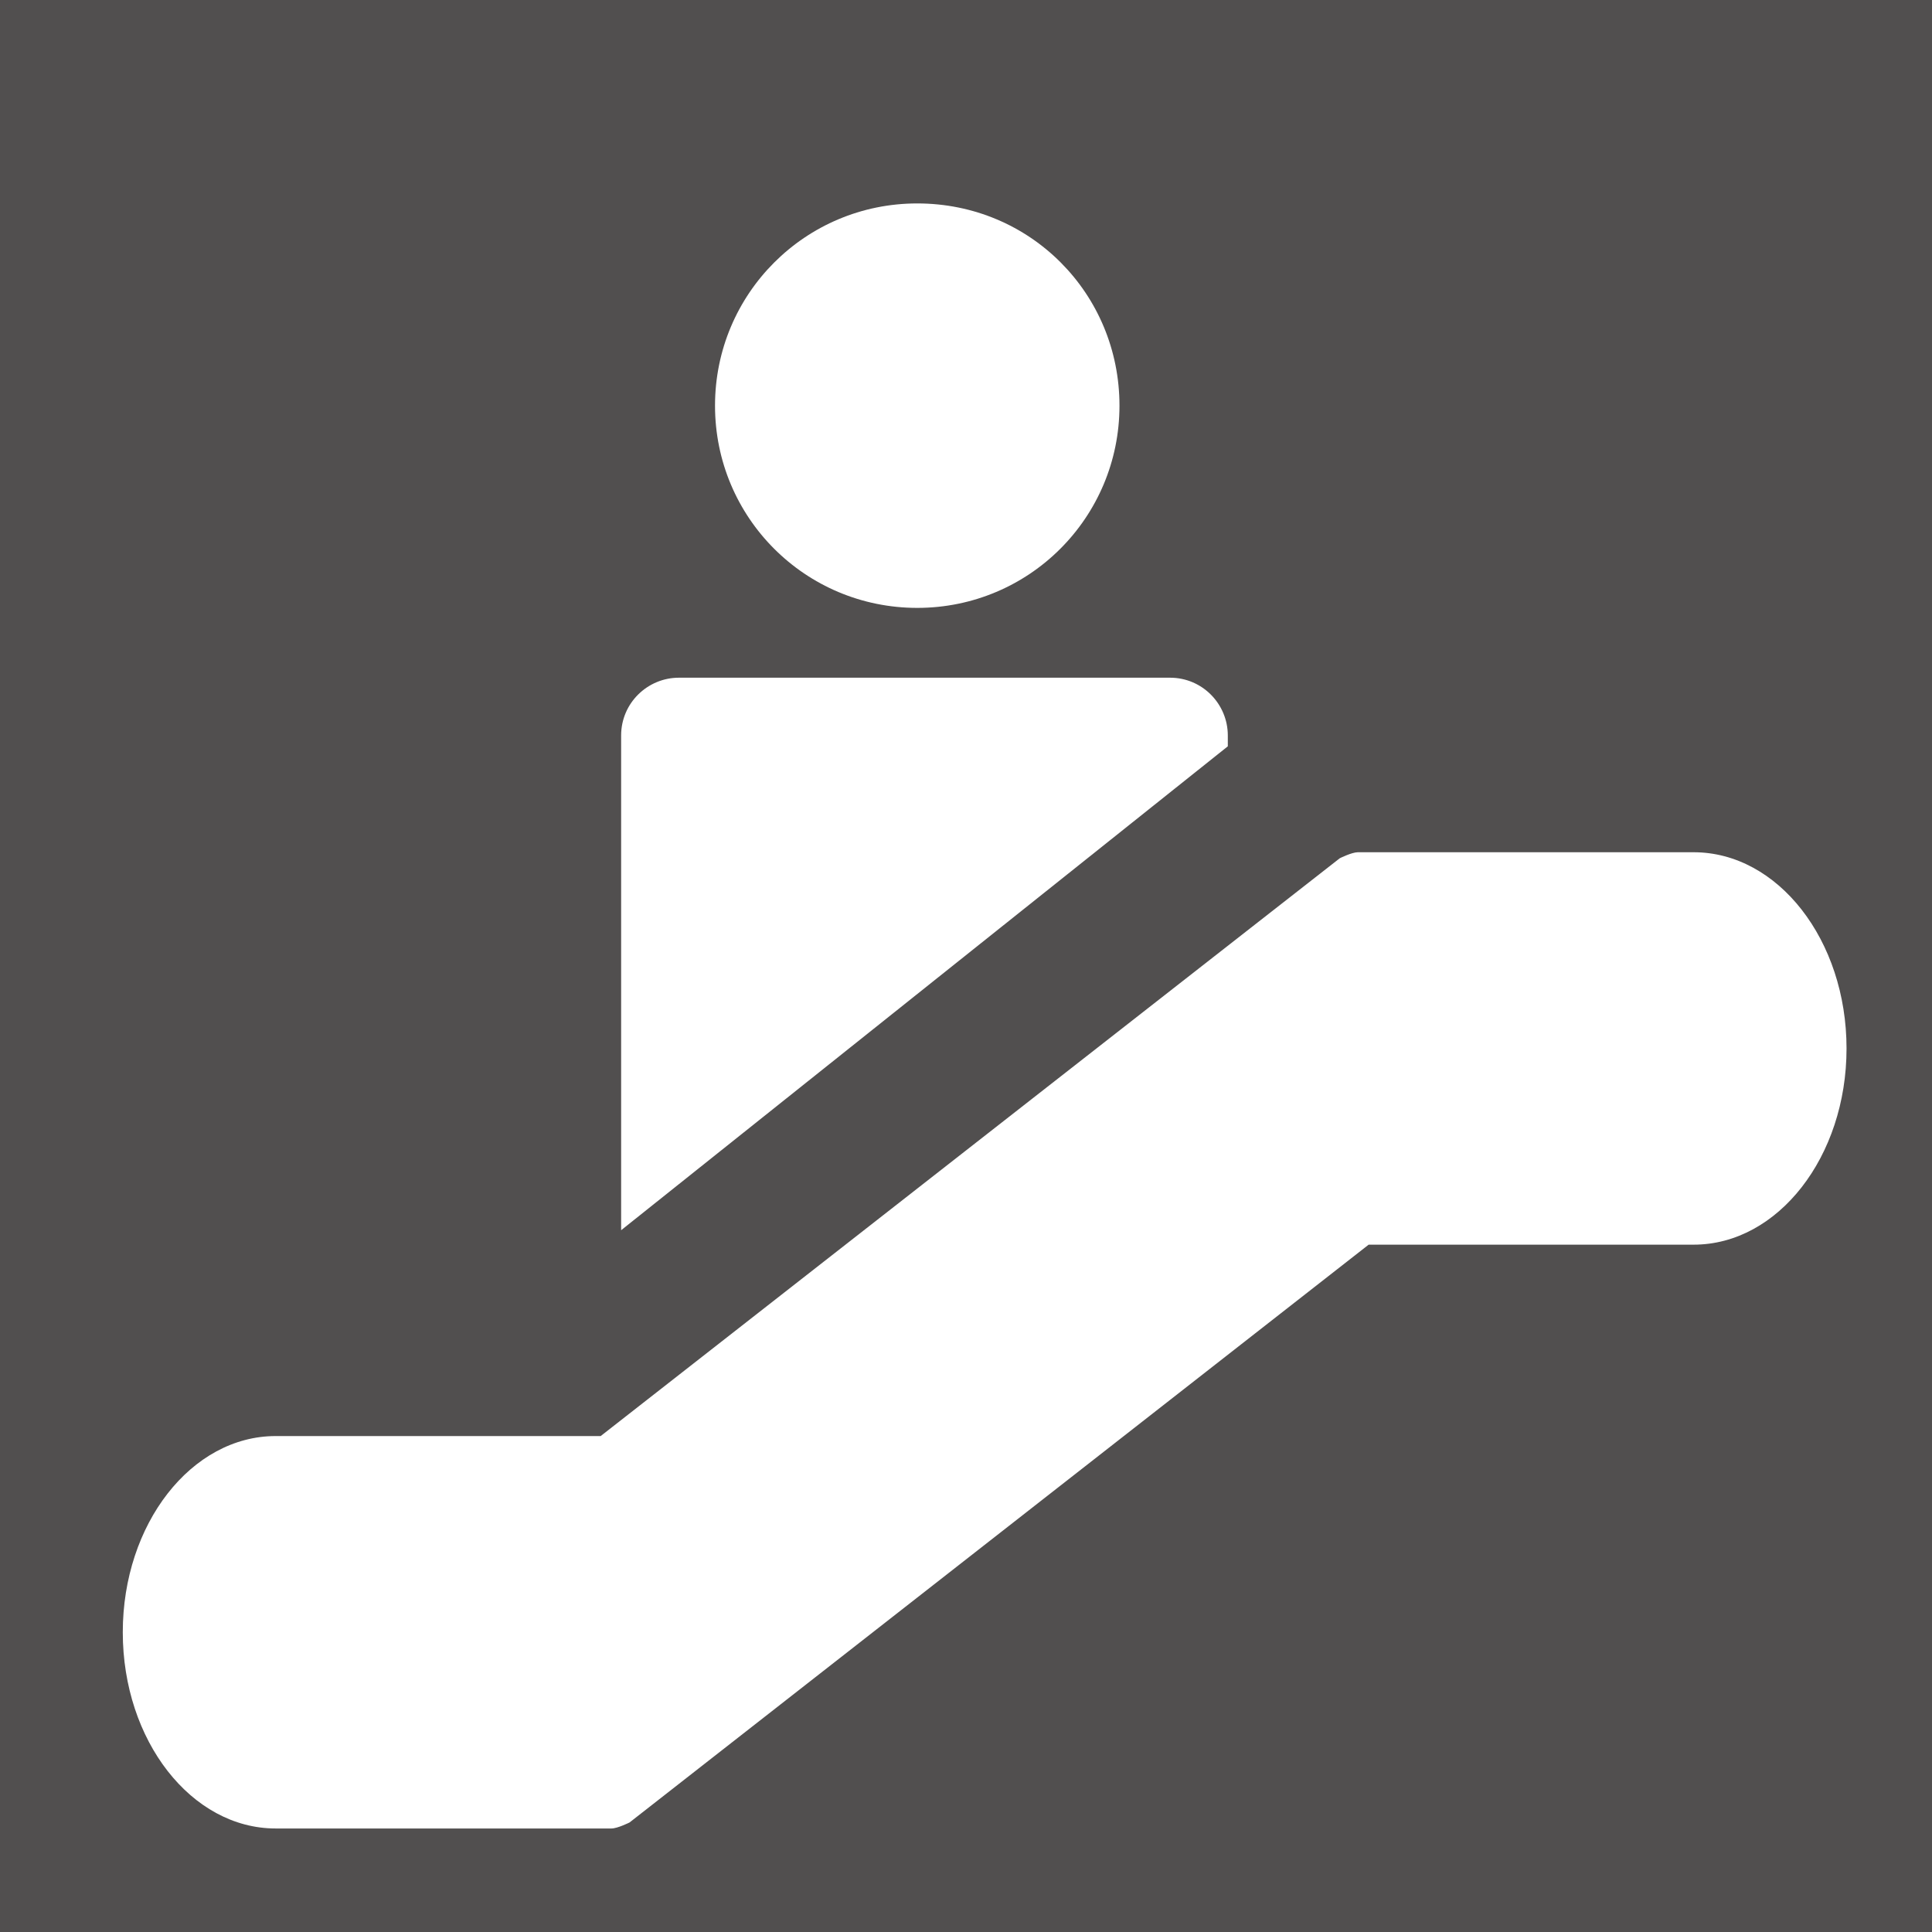
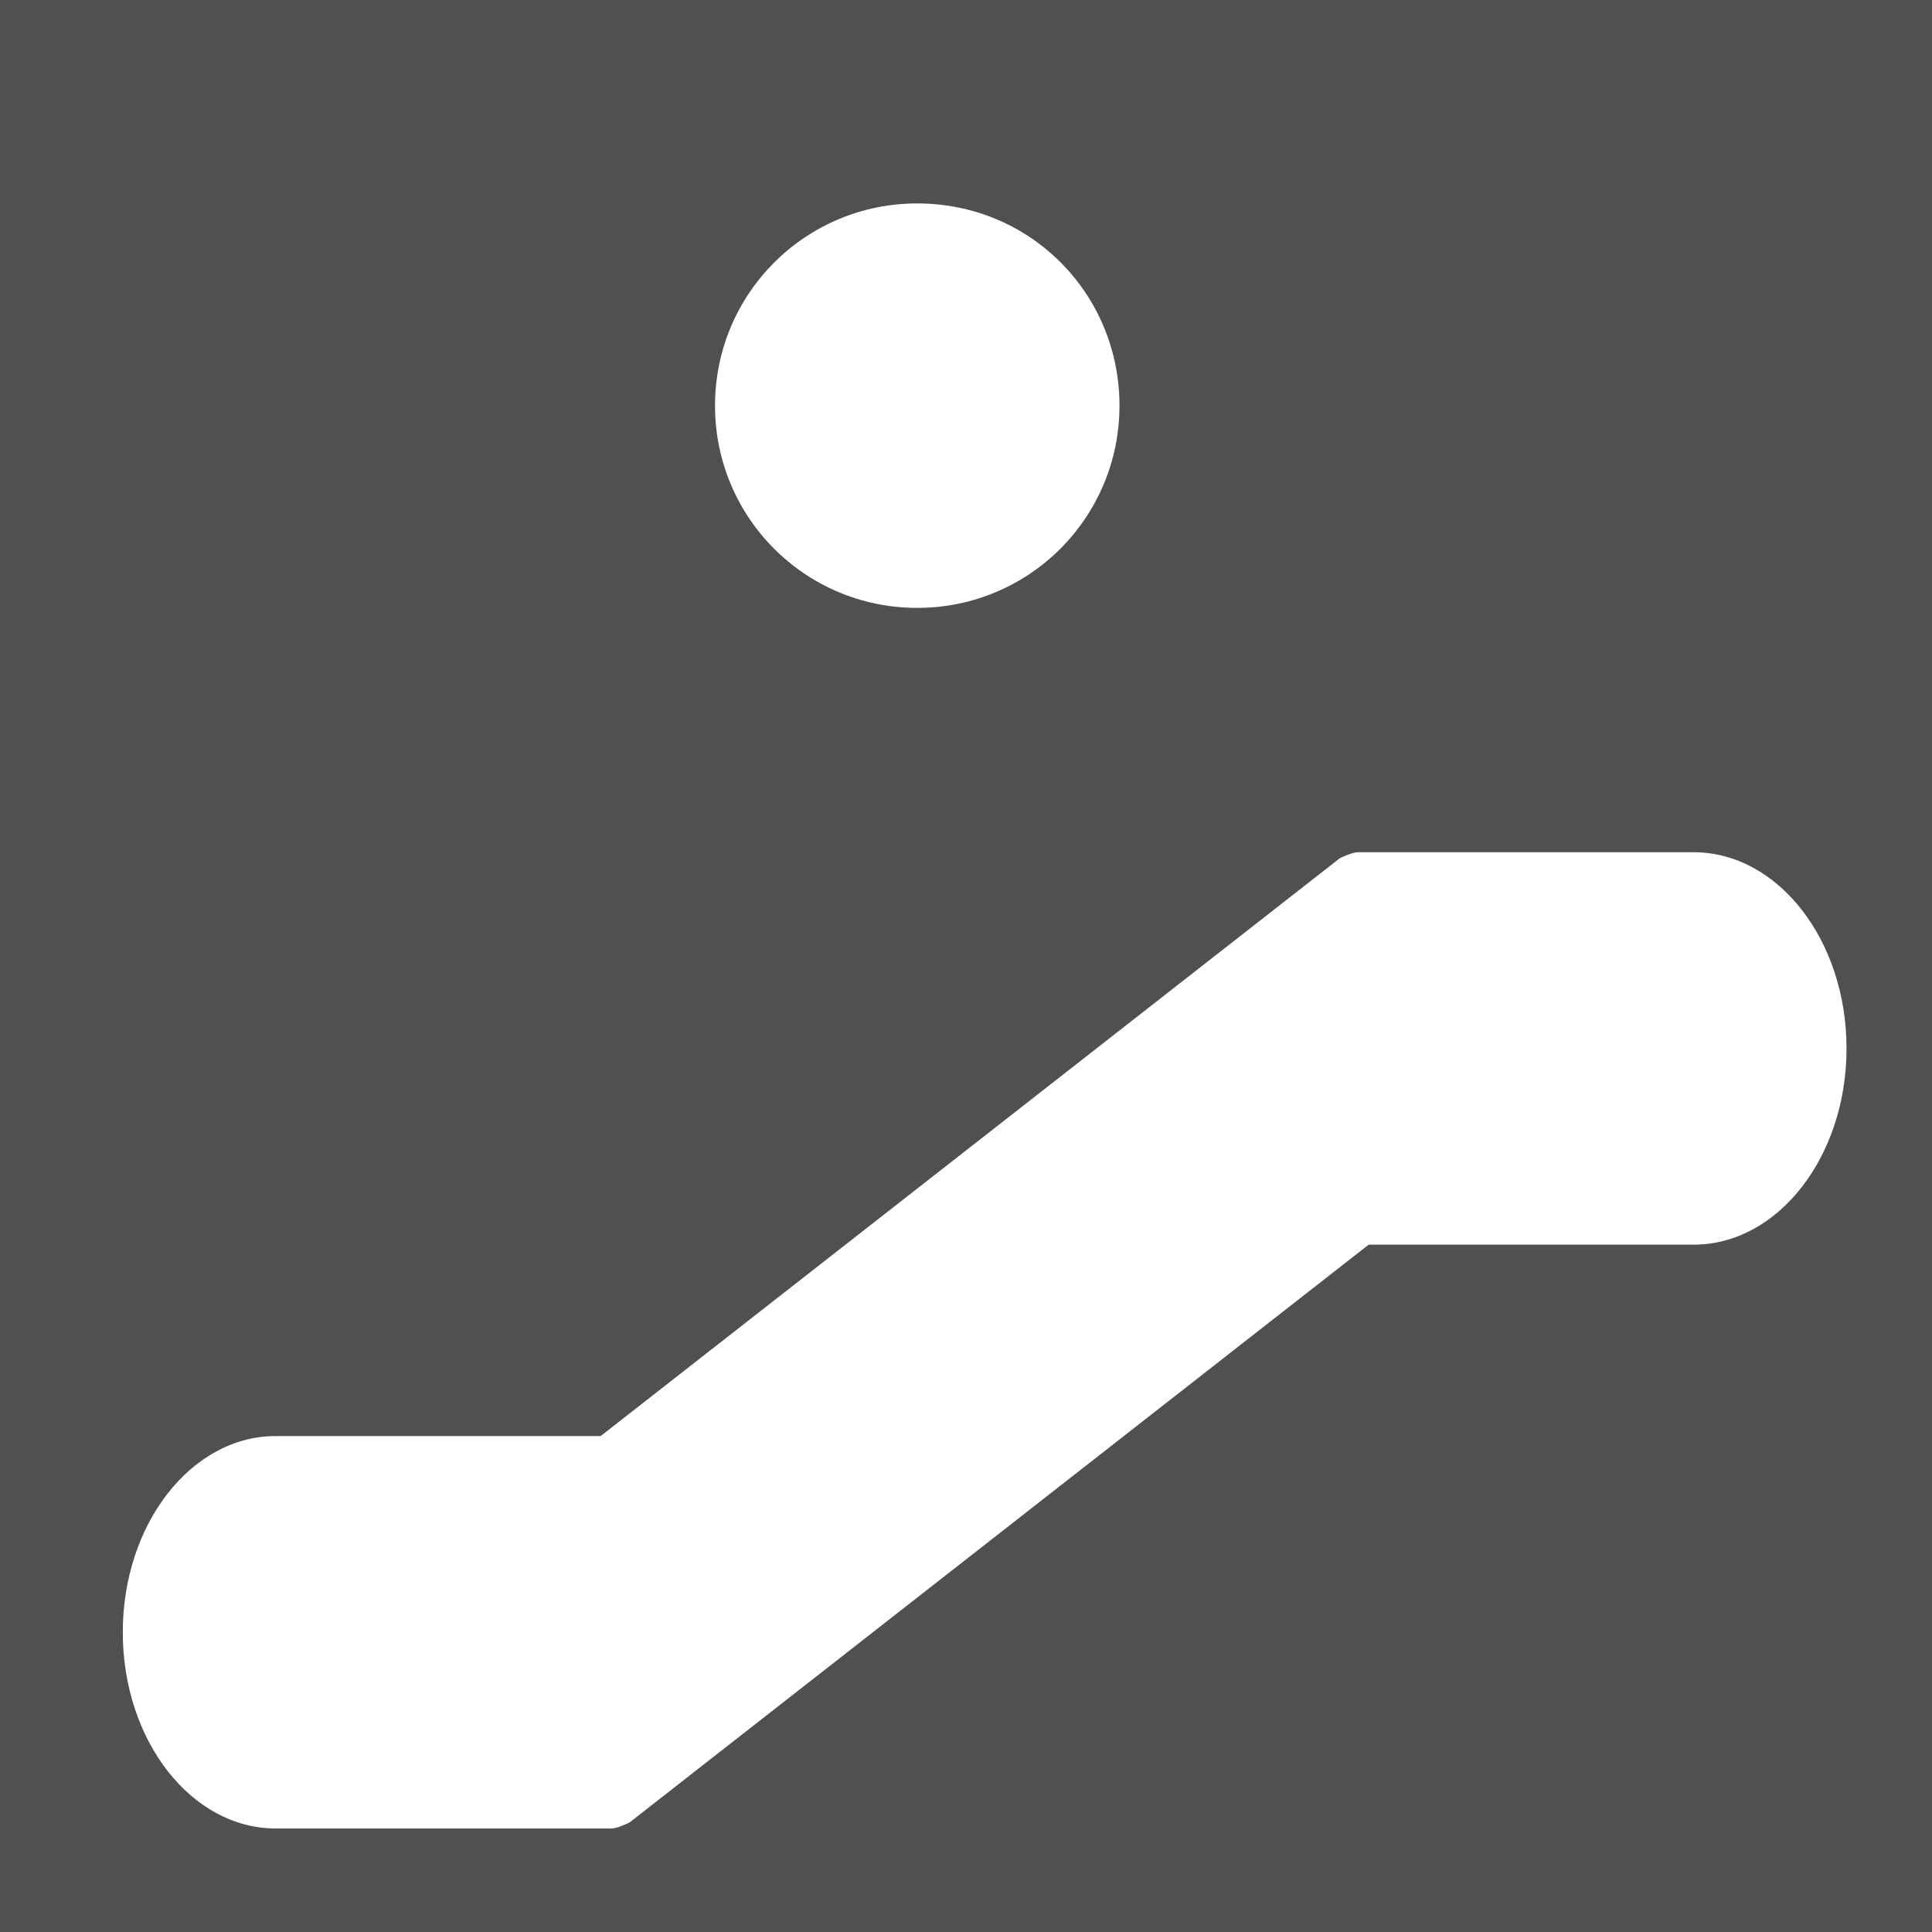
<svg xmlns="http://www.w3.org/2000/svg" id="_レイヤー_2" viewBox="0 0 16.05 16.05">
  <defs>
    <style>.cls-1{clip-path:url(#clippath);}.cls-2{fill:none;}.cls-2,.cls-3,.cls-4{stroke-width:0px;}.cls-3{fill:#514f4f;}.cls-4{fill:#fff;}</style>
    <clipPath id="clippath">
      <rect class="cls-2" width="16.05" height="16.05" />
    </clipPath>
  </defs>
  <g id="_レイヤー_1-2">
    <g id="icon_map_escalator">
      <g class="cls-1">
        <rect class="cls-3" width="16.05" height="16.05" />
        <g id="escalator">
-           <path class="cls-4" d="m5.08,14.94h-2.79c-.56,0-1.02-.62-1.02-1.38h0c0-.76.46-1.38,1.02-1.38h2.79s6.21-4.86,6.21-4.86h2.79c.56,0,1.02.62,1.02,1.38h0c0,.76-.46,1.38-1.02,1.38h-2.79s-6.21,4.86-6.21,4.86Z" />
+           <path class="cls-4" d="m5.08,14.94h-2.79c-.56,0-1.02-.62-1.02-1.38c0-.76.46-1.38,1.02-1.38h2.79s6.21-4.86,6.21-4.86h2.79c.56,0,1.02.62,1.02,1.38h0c0,.76-.46,1.38-1.02,1.38h-2.79s-6.21,4.86-6.21,4.86Z" />
          <path class="cls-4" d="m5.08,15.19h-2.79c-.7,0-1.27-.73-1.27-1.63s.57-1.63,1.27-1.63h2.7l6.14-4.8s.1-.05.15-.05h2.79c.7,0,1.27.73,1.27,1.63s-.57,1.63-1.27,1.63h-2.7l-6.14,4.8s-.1.05-.15.05Zm-2.79-2.77c-.42,0-.77.52-.77,1.13s.35,1.13.77,1.13h2.7l6.14-4.8s.1-.05.15-.05h2.79c.42,0,.77-.52.77-1.13s-.35-1.13-.77-1.13h-2.7l-6.14,4.8s-.1.05-.15.05h-2.79Z" />
        </g>
        <path class="cls-4" d="m7.62,1.69c.94,0,1.68.75,1.68,1.68s-.75,1.68-1.68,1.68-1.68-.75-1.68-1.68.75-1.68,1.68-1.68" />
-         <path class="cls-4" d="m10.2,6.2v-.09c0-.26-.21-.48-.48-.48h-4.08c-.26,0-.48.21-.48.48v4.11" />
      </g>
      <rect class="cls-2" x=".03" y=".03" width="16" height="16" />
    </g>
  </g>
</svg>